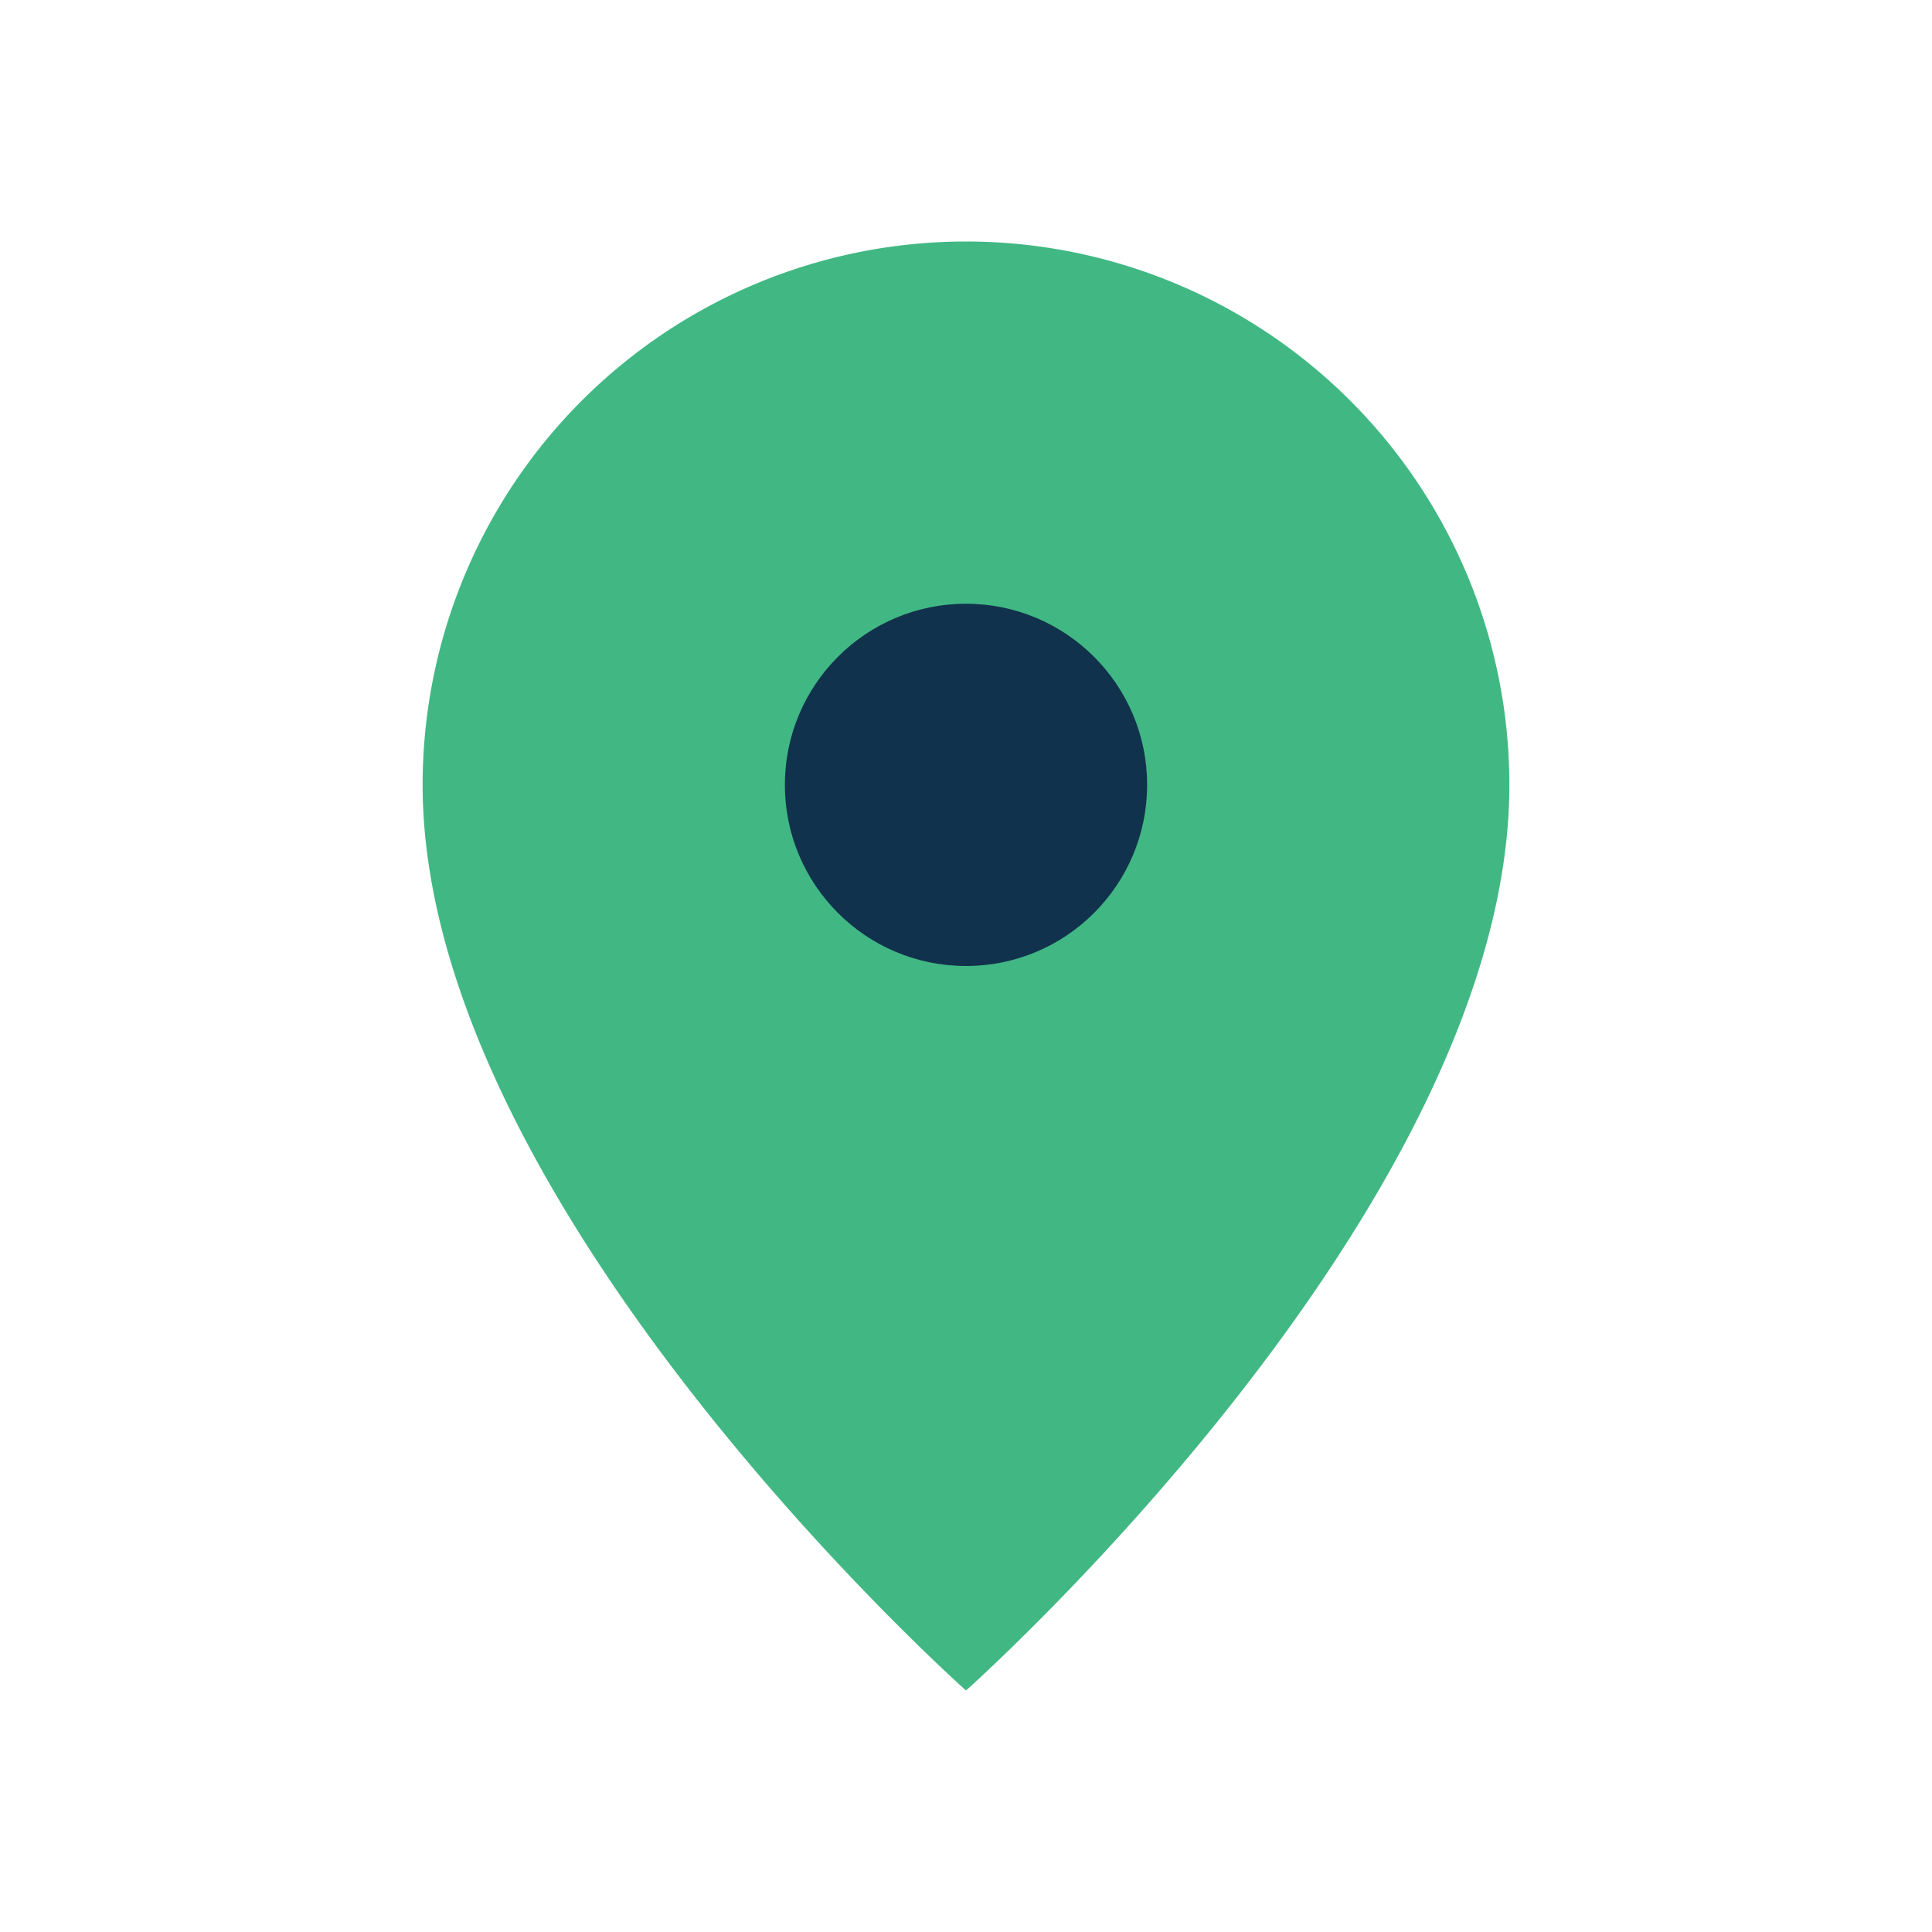
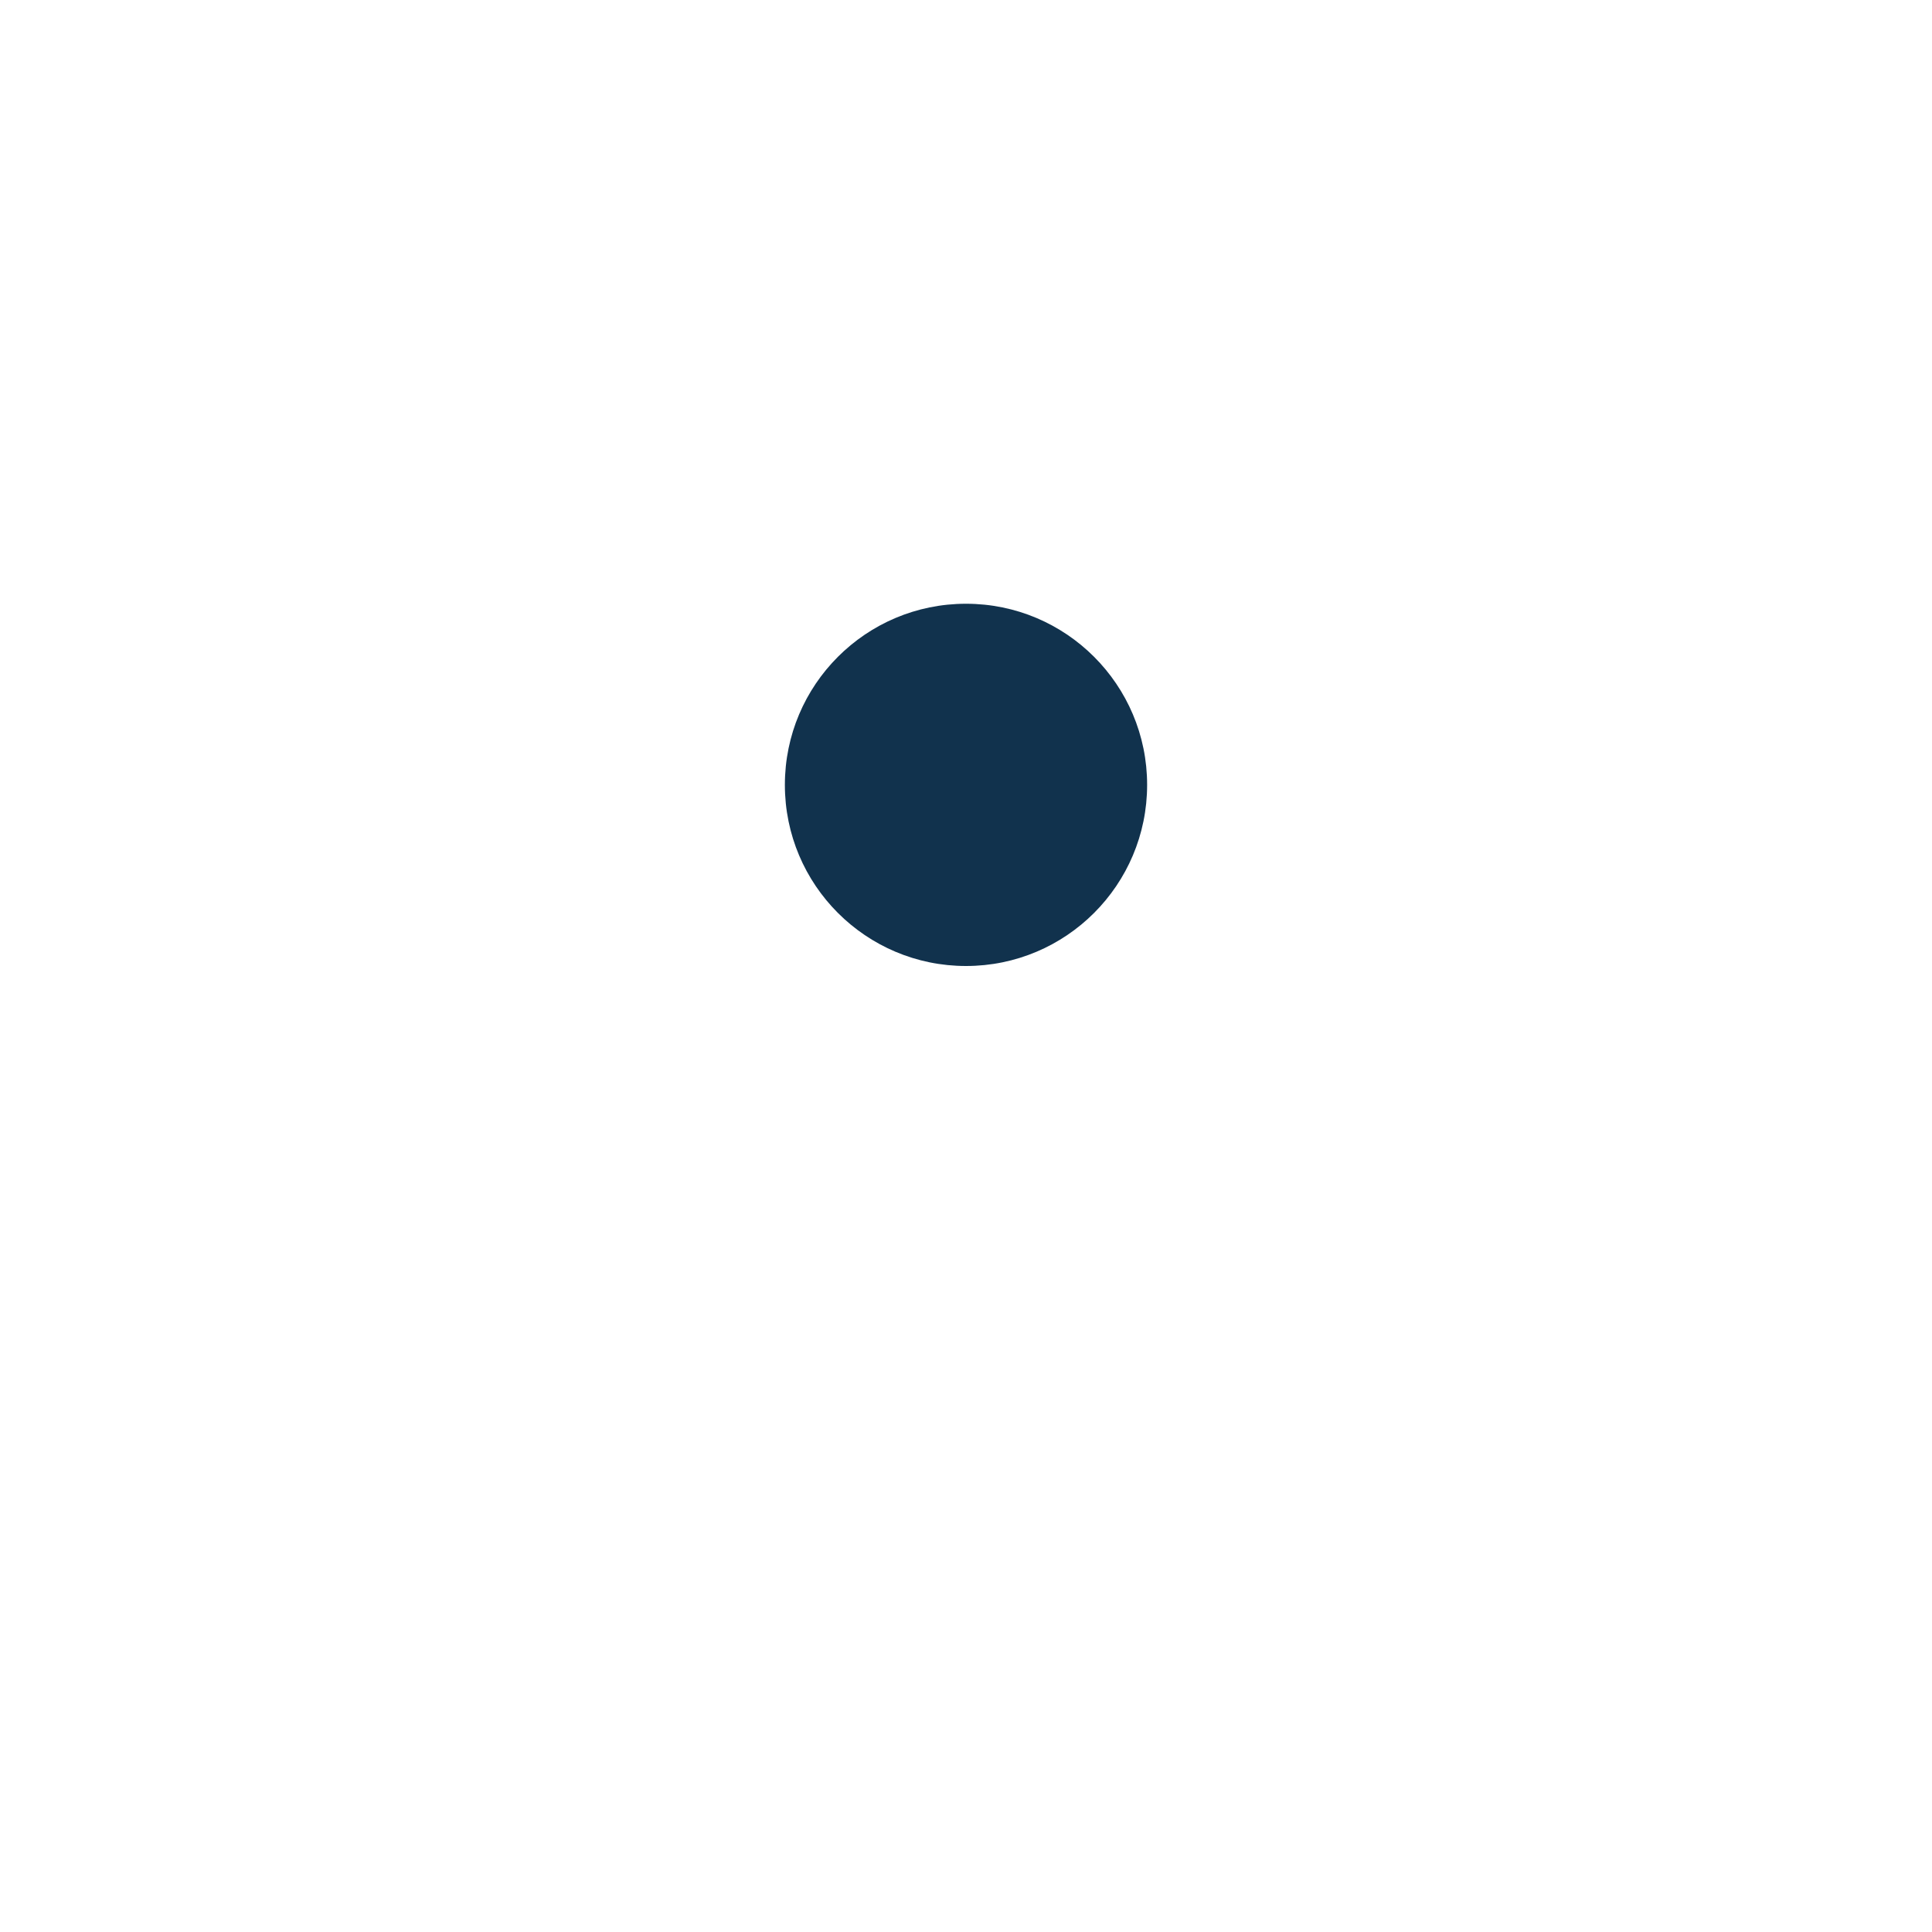
<svg xmlns="http://www.w3.org/2000/svg" width="32" height="32" viewBox="0 0 32 32">
-   <path d="M16 4a9 9 0 0 1 9 9c0 7-9 15-9 15S7 20 7 13a9 9 0 0 1 9-9z" fill="#41B883" />
  <circle cx="16" cy="13" r="3" fill="#11324D" />
</svg>